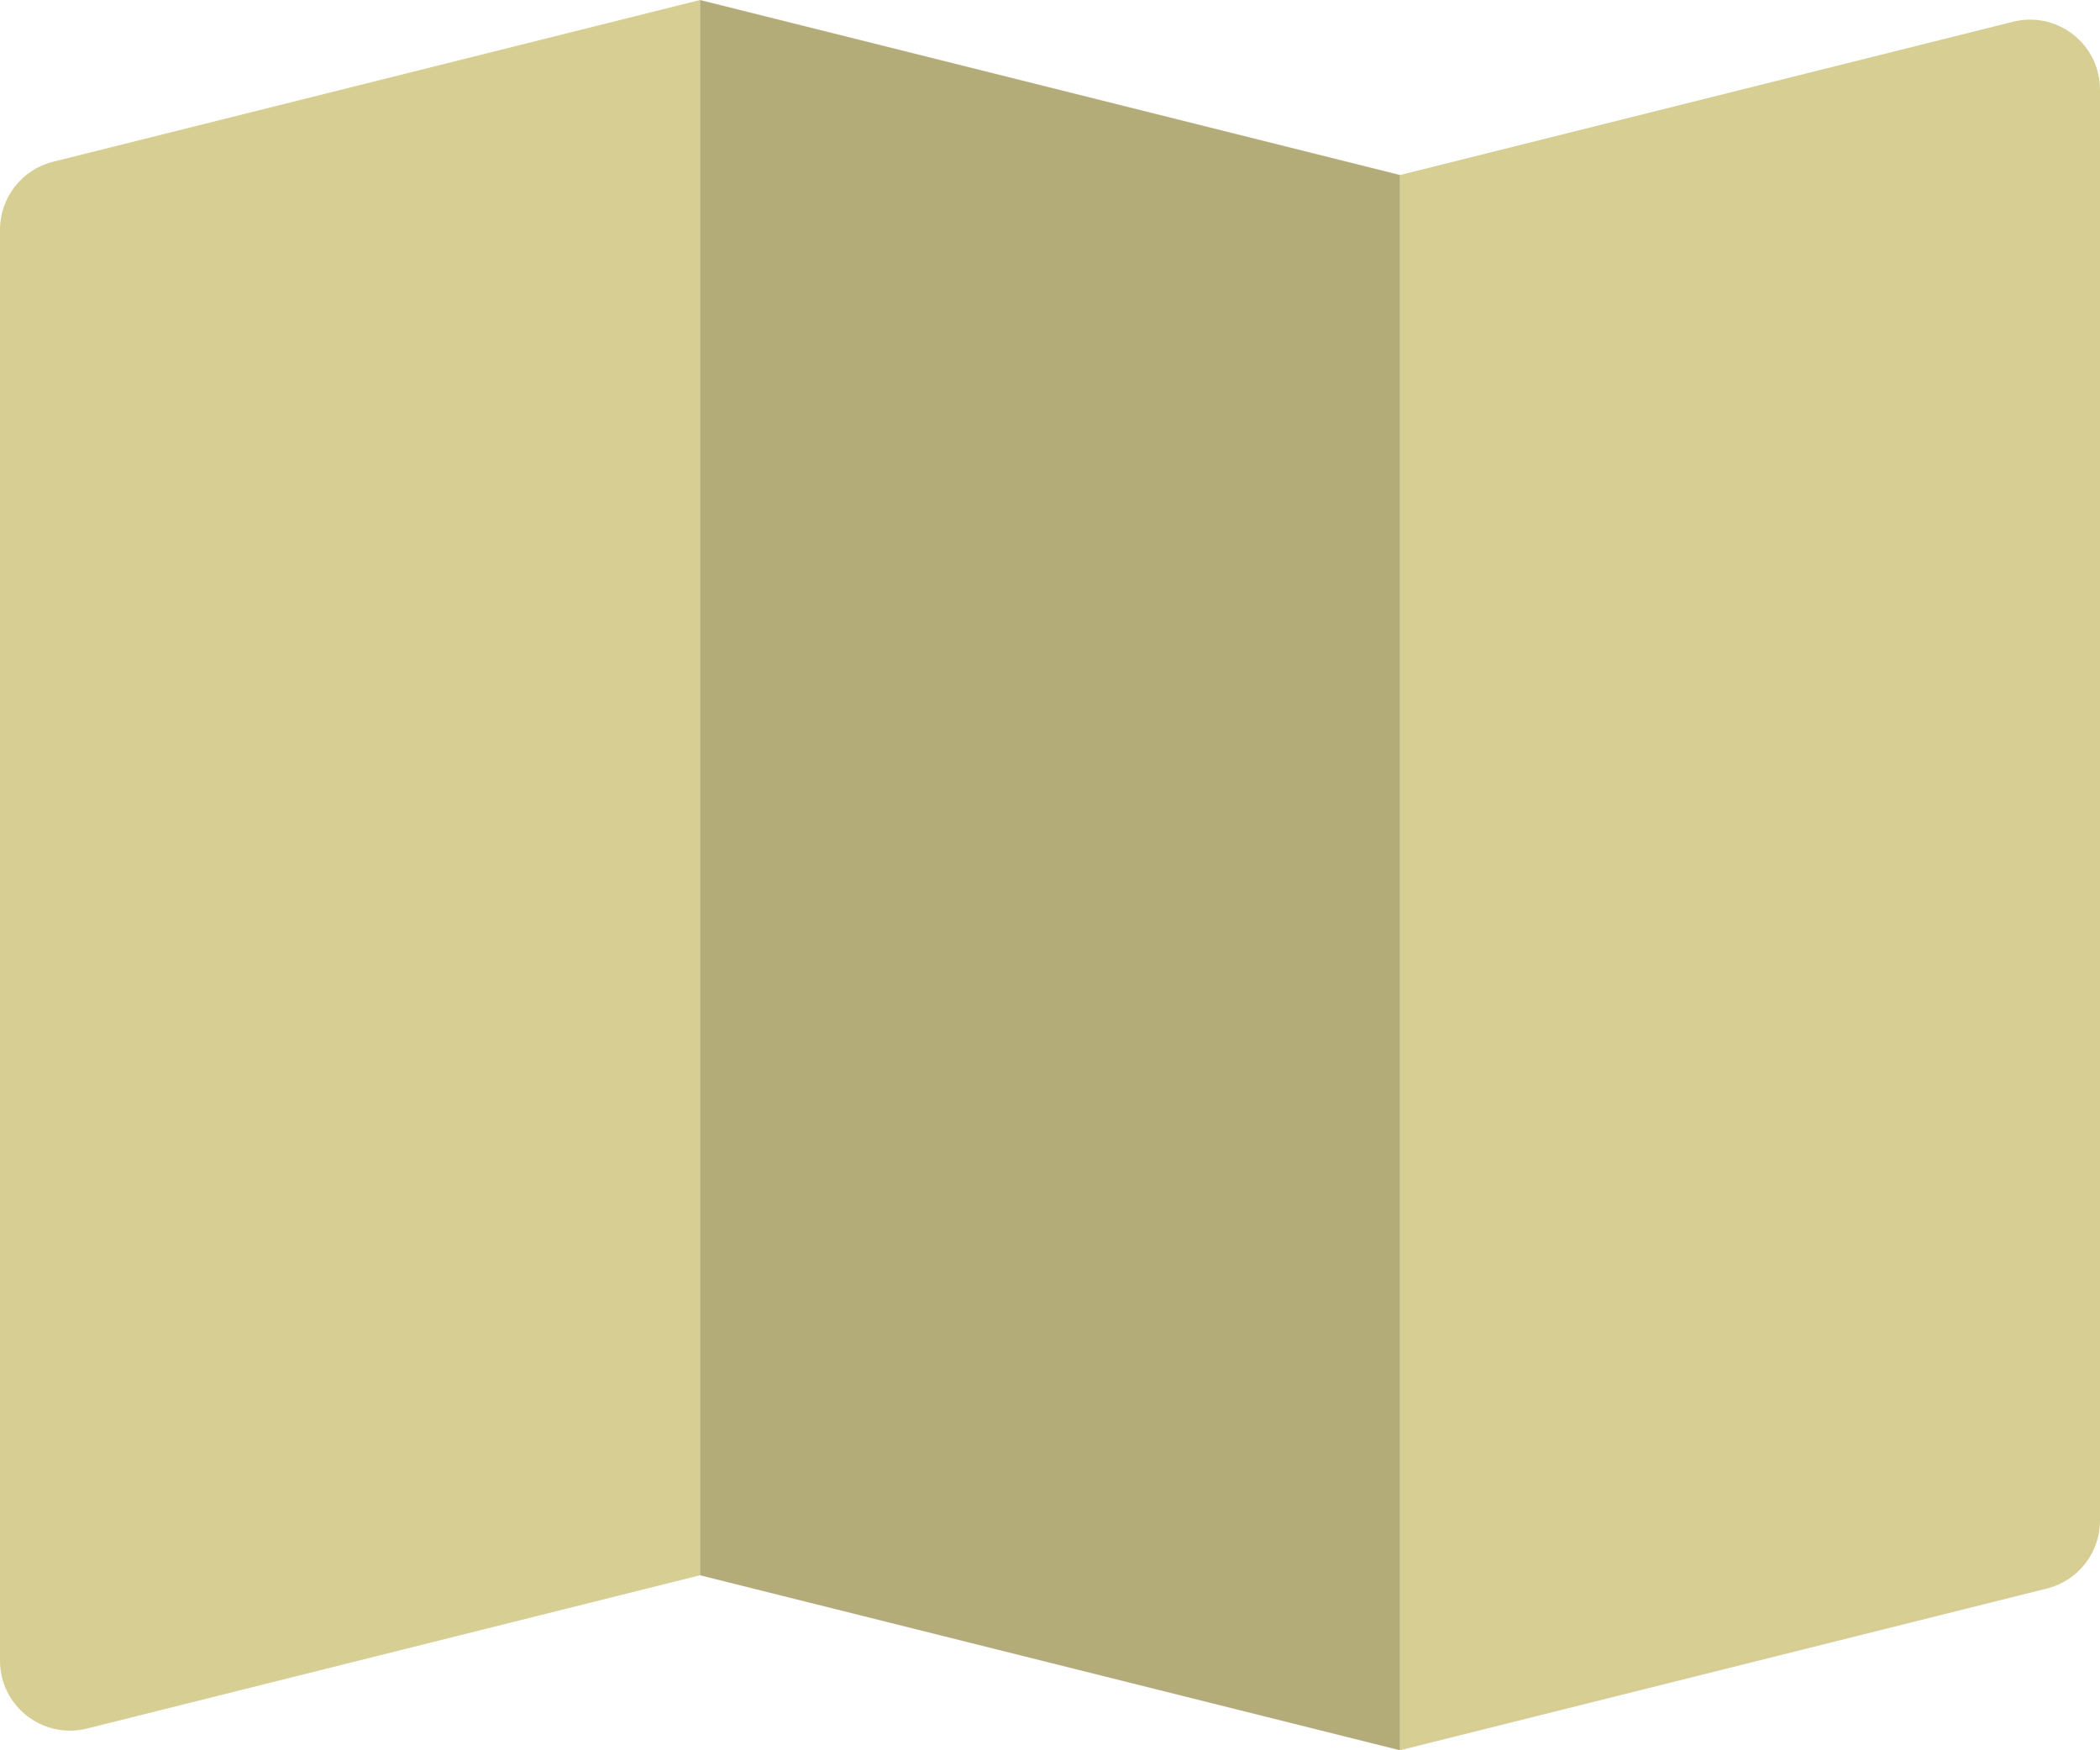
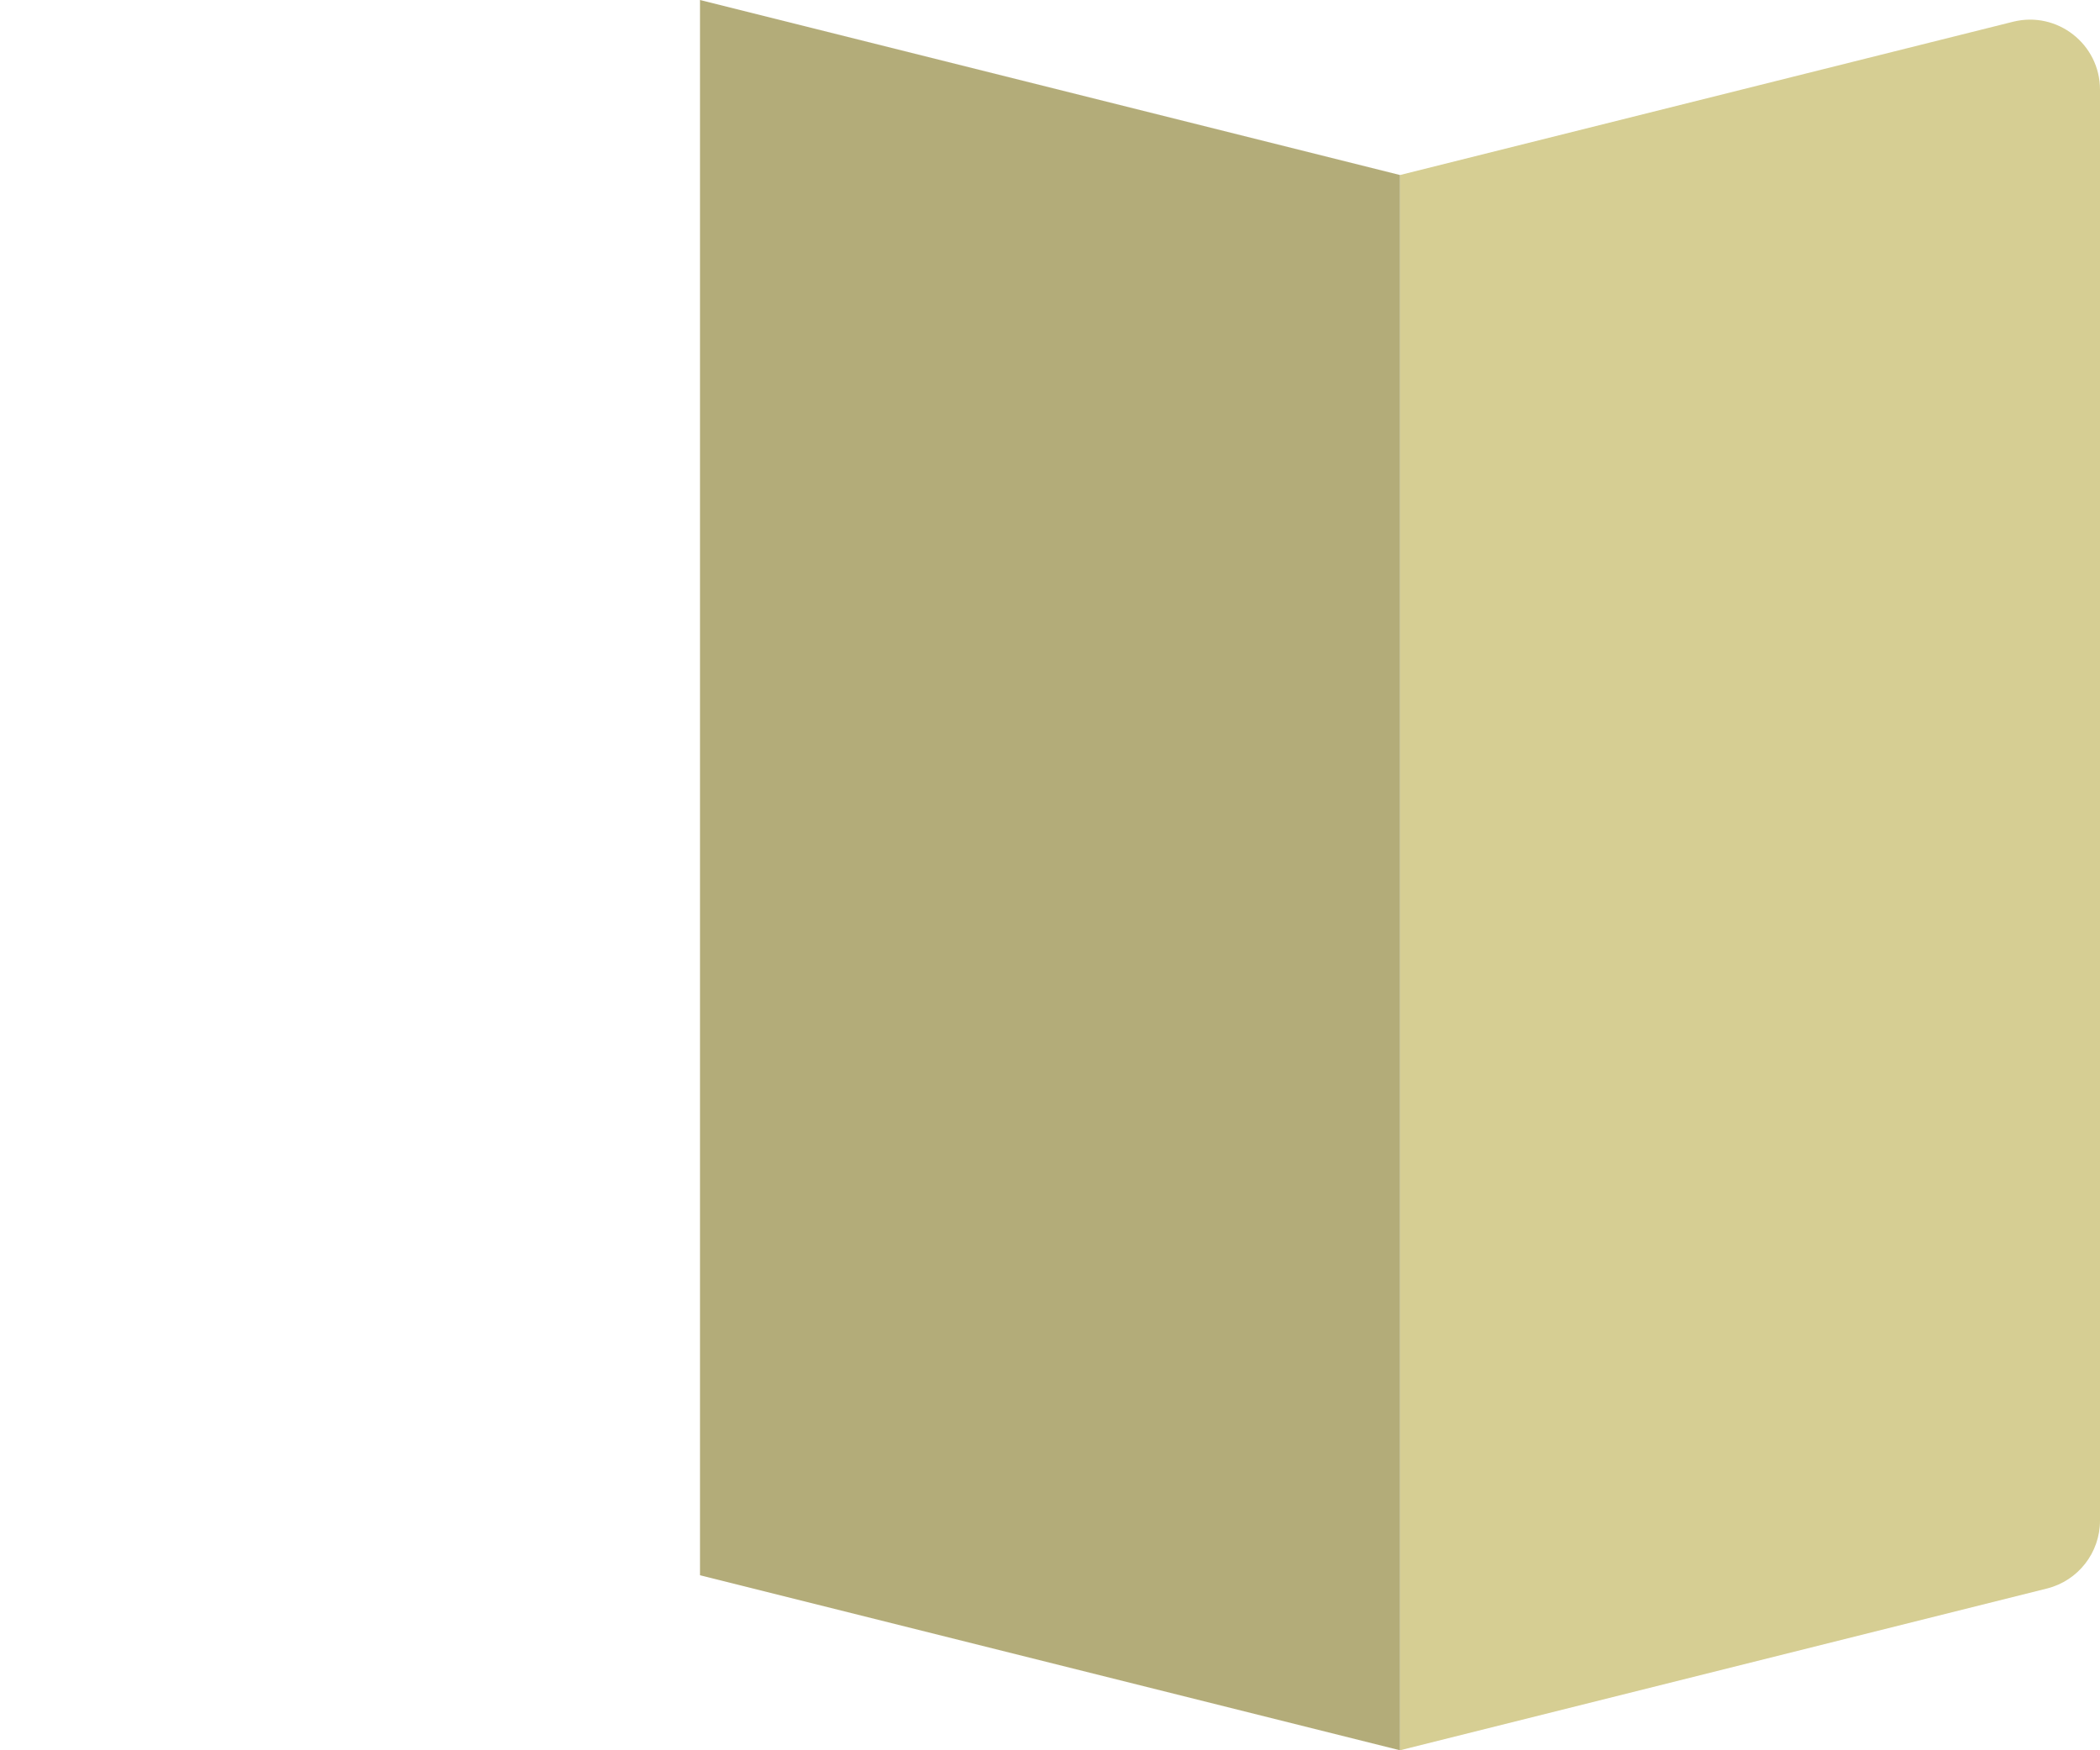
<svg xmlns="http://www.w3.org/2000/svg" width="48" height="40" viewBox="0 0 48 40" fill="none">
-   <path d="M0 5.249C0 4.515 0.5 3.875 1.212 3.697L16 0V36L1.988 39.503C0.978 39.755 0 38.992 0 37.951V5.249Z" fill="#D6CE93" />
-   <path d="M32 4L46.012 0.497C47.022 0.245 48 1.008 48 2.049V34.751C48 35.485 47.5 36.125 46.788 36.303L32 40V4Z" fill="#D6CE93" />
+   <path d="M32 4L46.012 0.497C47.022 0.245 48 1.008 48 2.049V34.751C48 35.485 47.5 36.125 46.788 36.303L32 40Z" fill="#D6CE93" />
  <path d="M32 4L16 0V36L32 40V4Z" fill="#B3AC79" />
</svg>